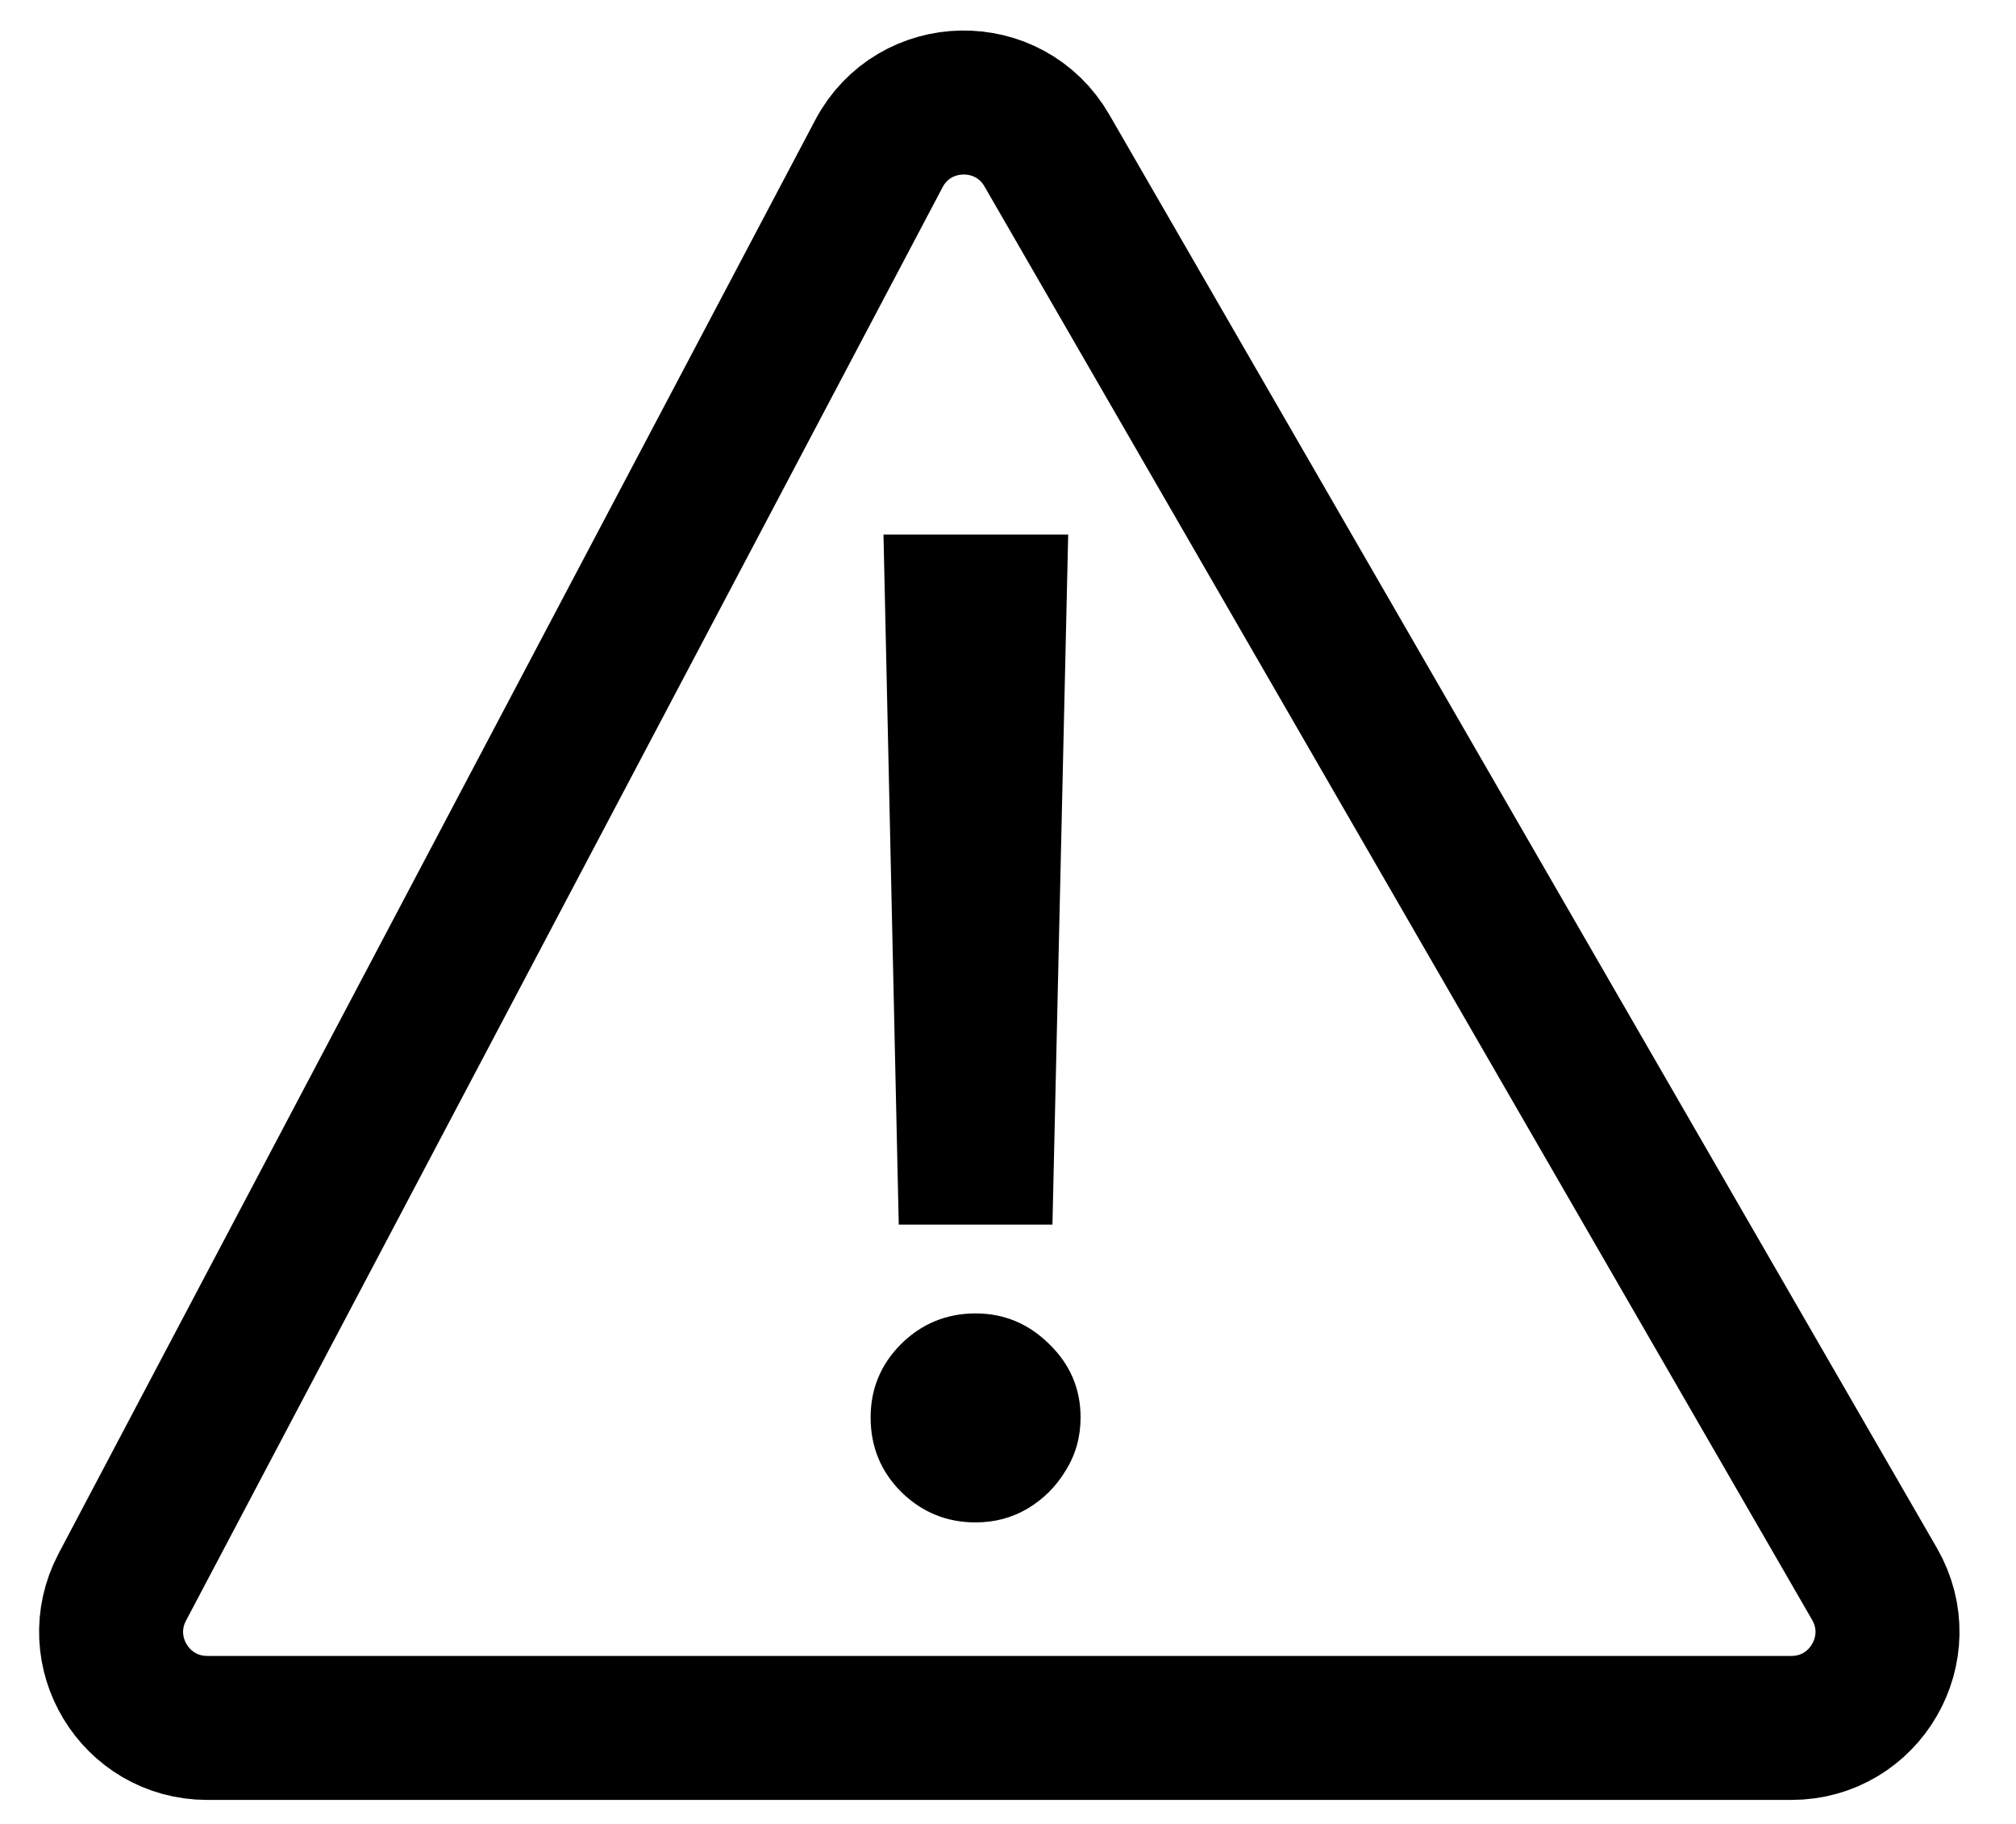
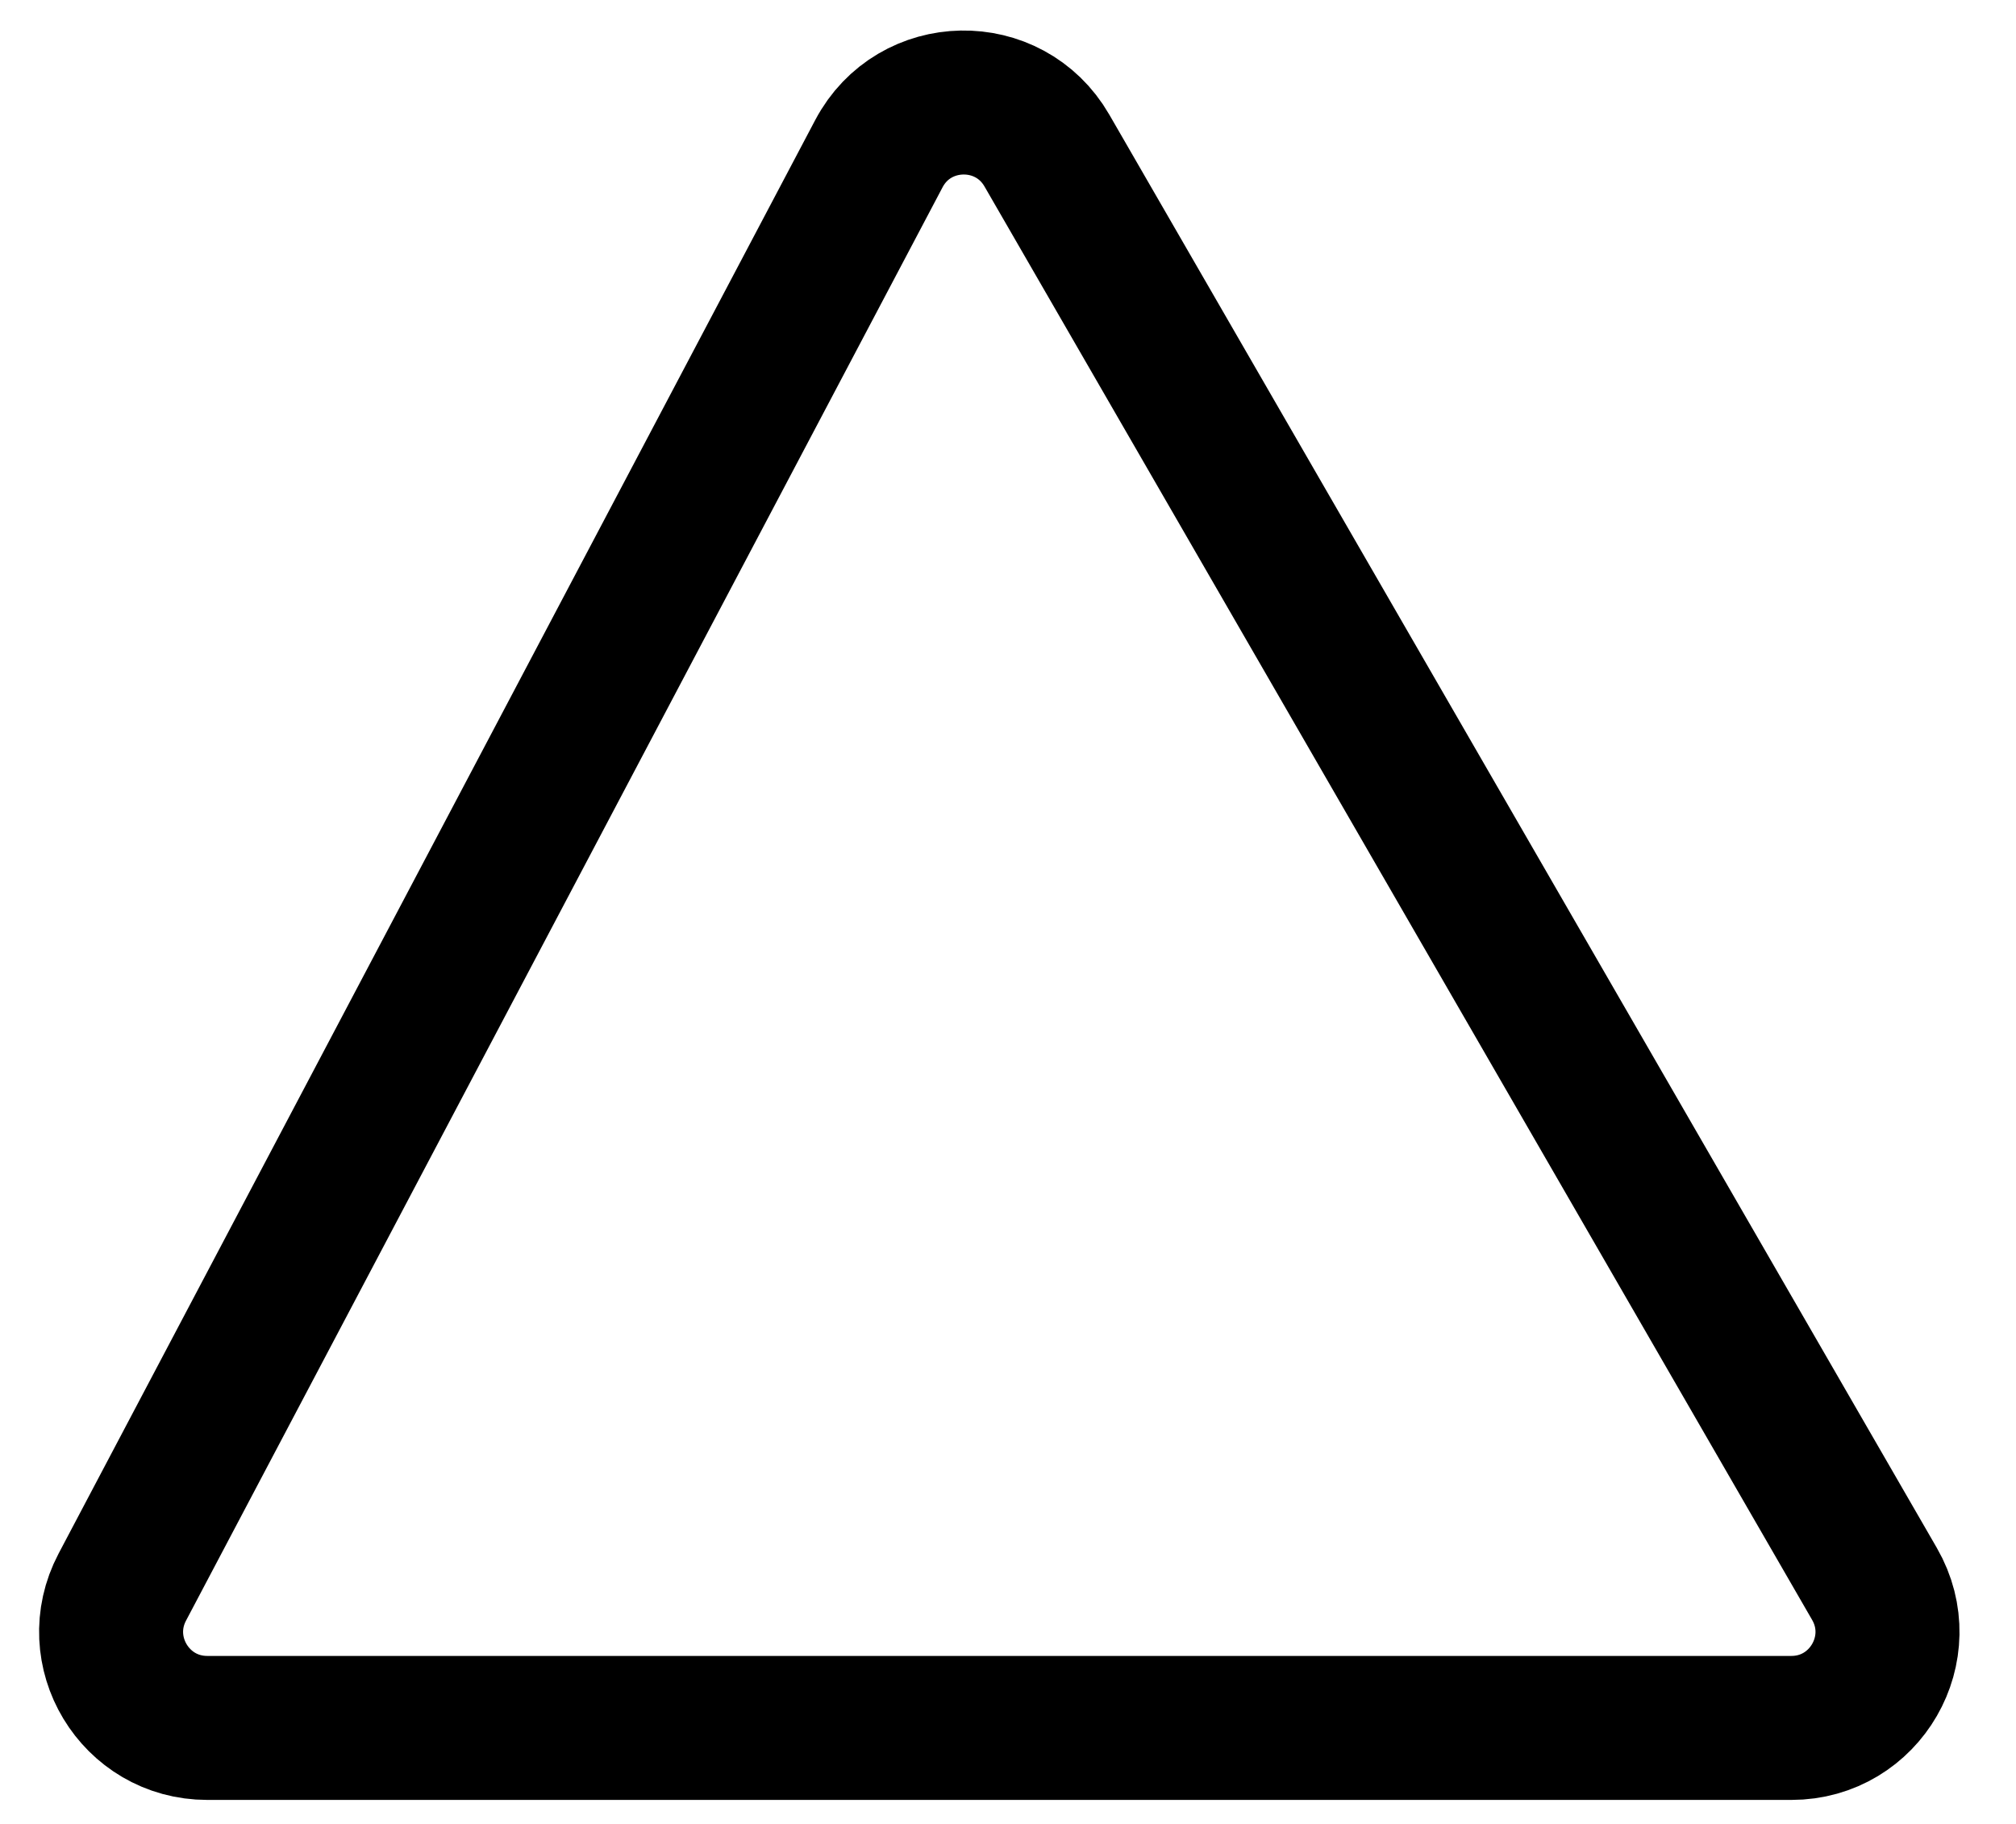
<svg xmlns="http://www.w3.org/2000/svg" width="21" height="19" viewBox="0 0 21 19" fill="none">
-   <path d="M11.127 5.568L10.963 12.757H9.362L9.203 5.568H11.127ZM10.163 15.859C9.861 15.859 9.602 15.753 9.387 15.541C9.175 15.329 9.069 15.07 9.069 14.766C9.069 14.467 9.175 14.212 9.387 14C9.602 13.788 9.861 13.682 10.163 13.682C10.458 13.682 10.713 13.788 10.928 14C11.147 14.212 11.256 14.467 11.256 14.766C11.256 14.968 11.205 15.152 11.102 15.317C11.003 15.483 10.87 15.616 10.704 15.715C10.542 15.811 10.361 15.859 10.163 15.859Z" fill="currentColor" />
  <path d="M9.155 1.601L1.274 16.533C0.923 17.199 1.405 18 2.159 18H18.66C19.43 18 19.911 17.167 19.526 16.5L10.905 1.568C10.512 0.887 9.522 0.905 9.155 1.601Z" stroke="currentColor" stroke-width="1.5" />
</svg>